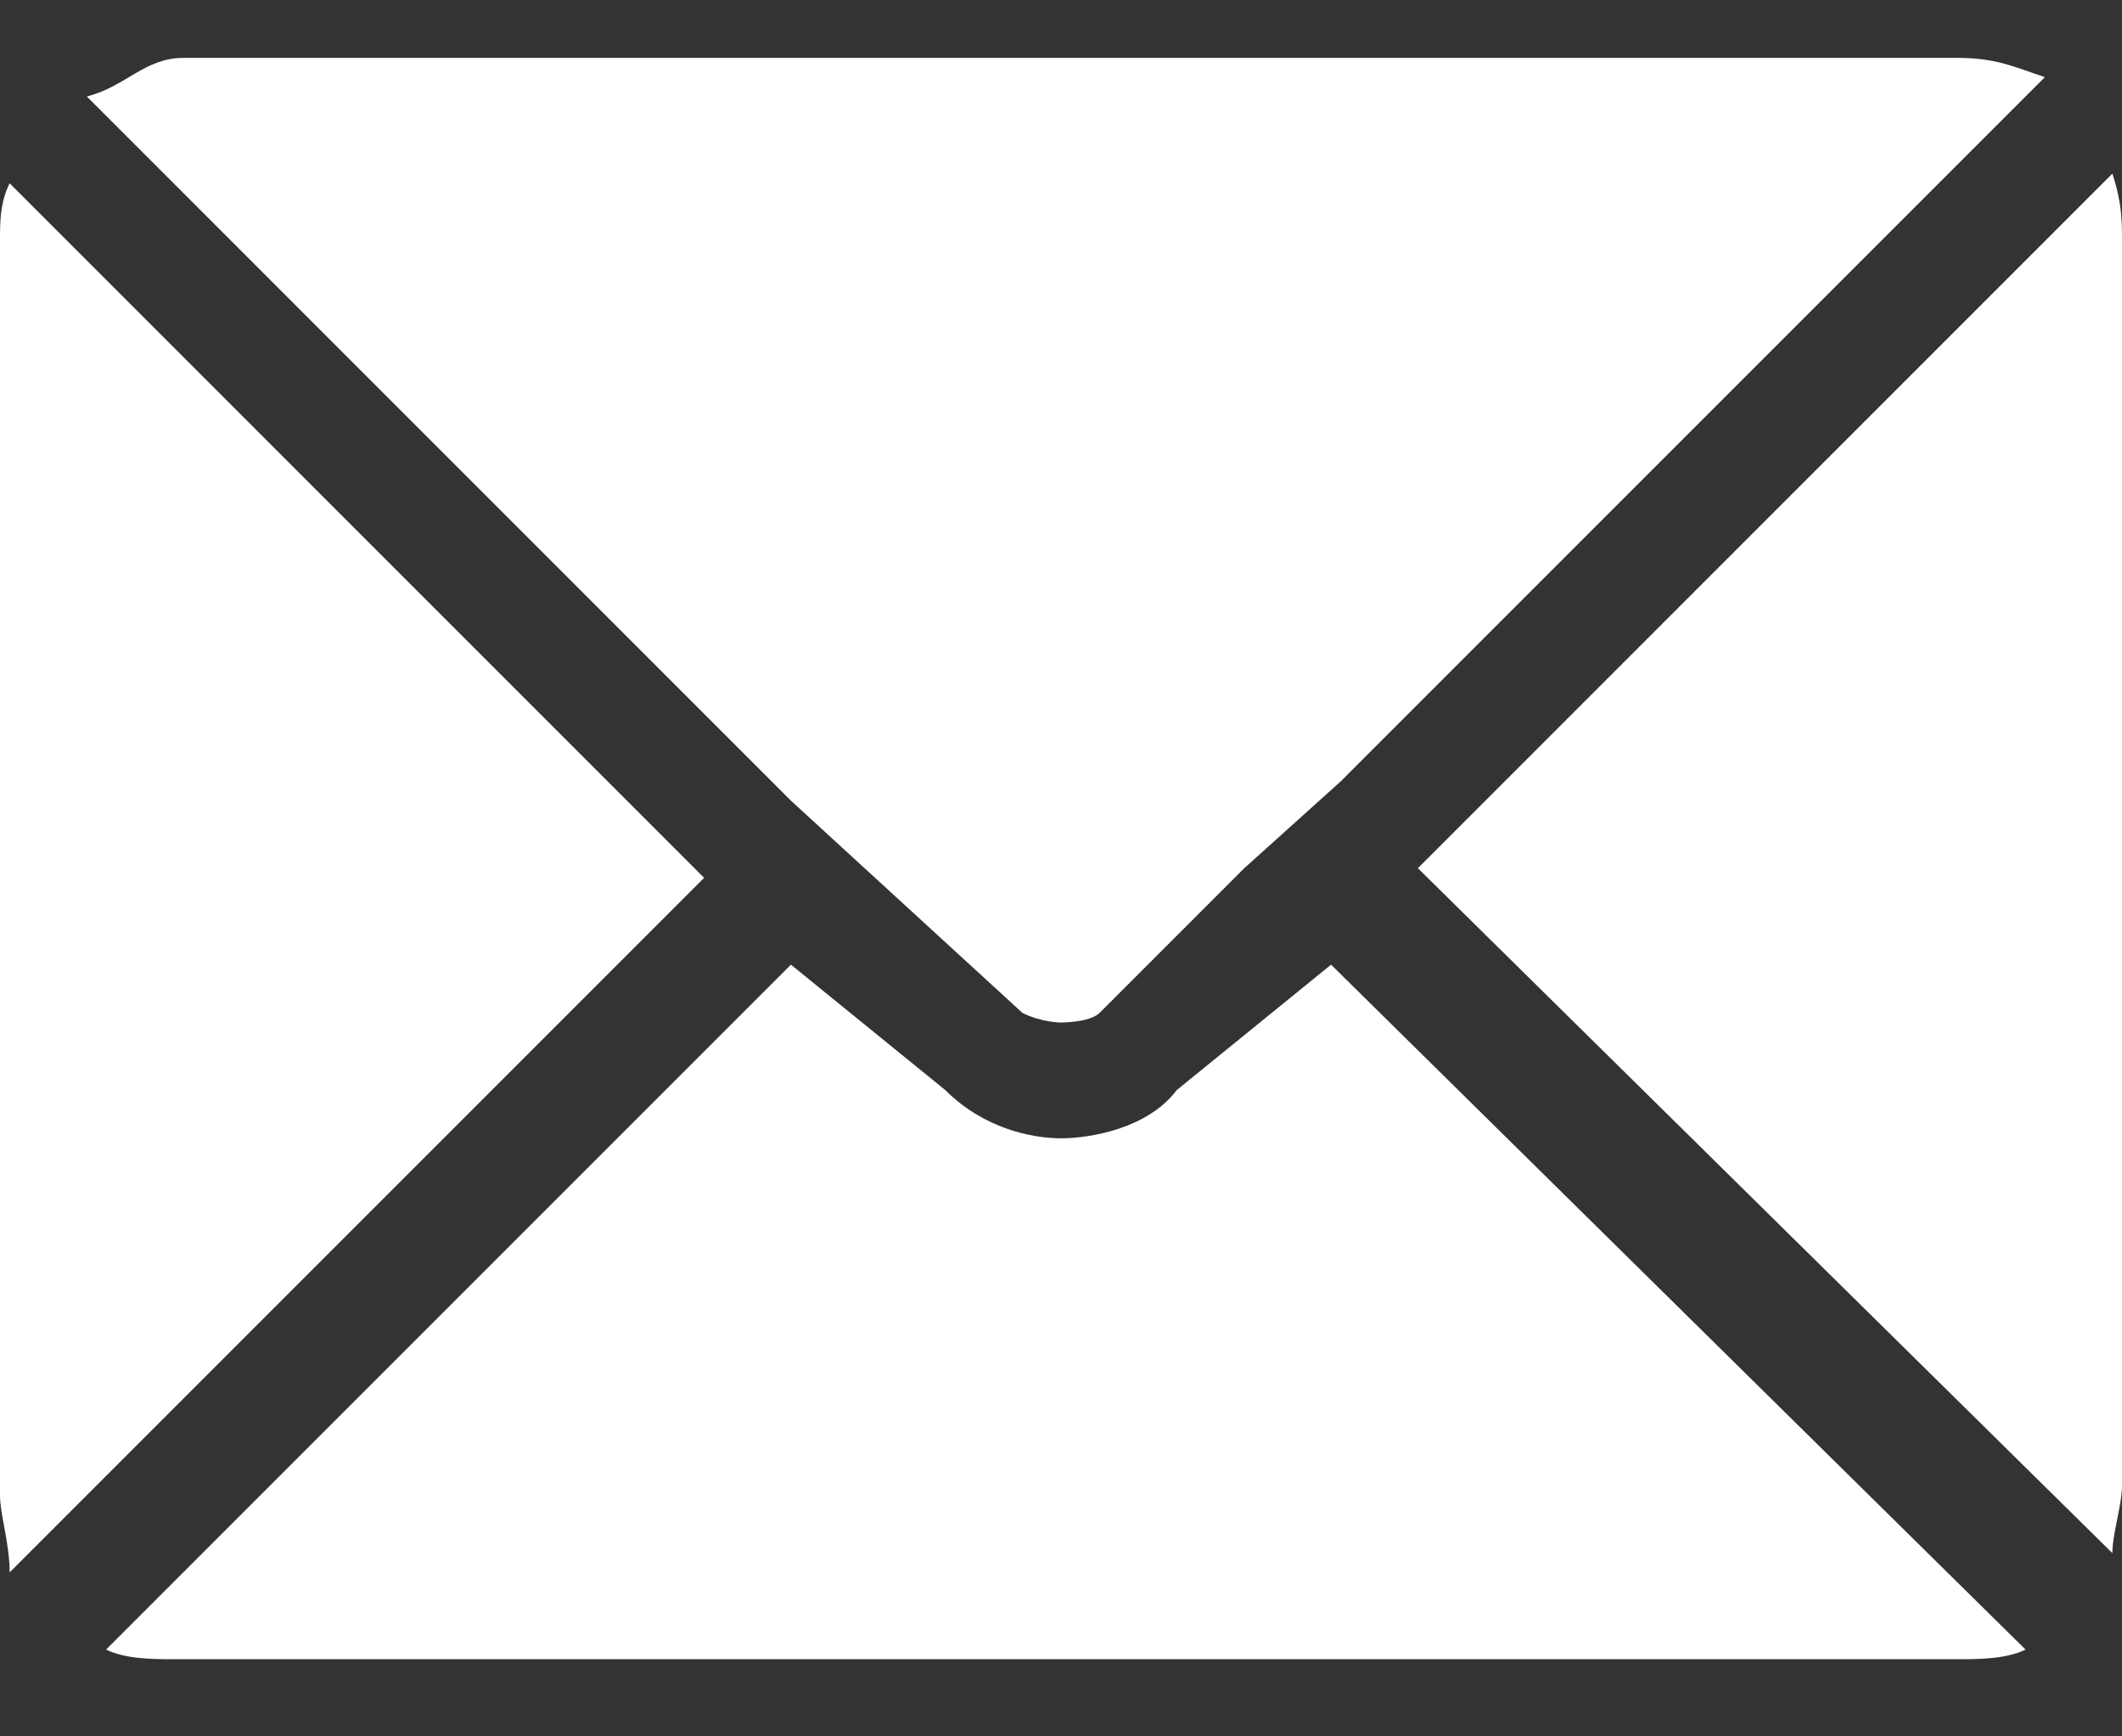
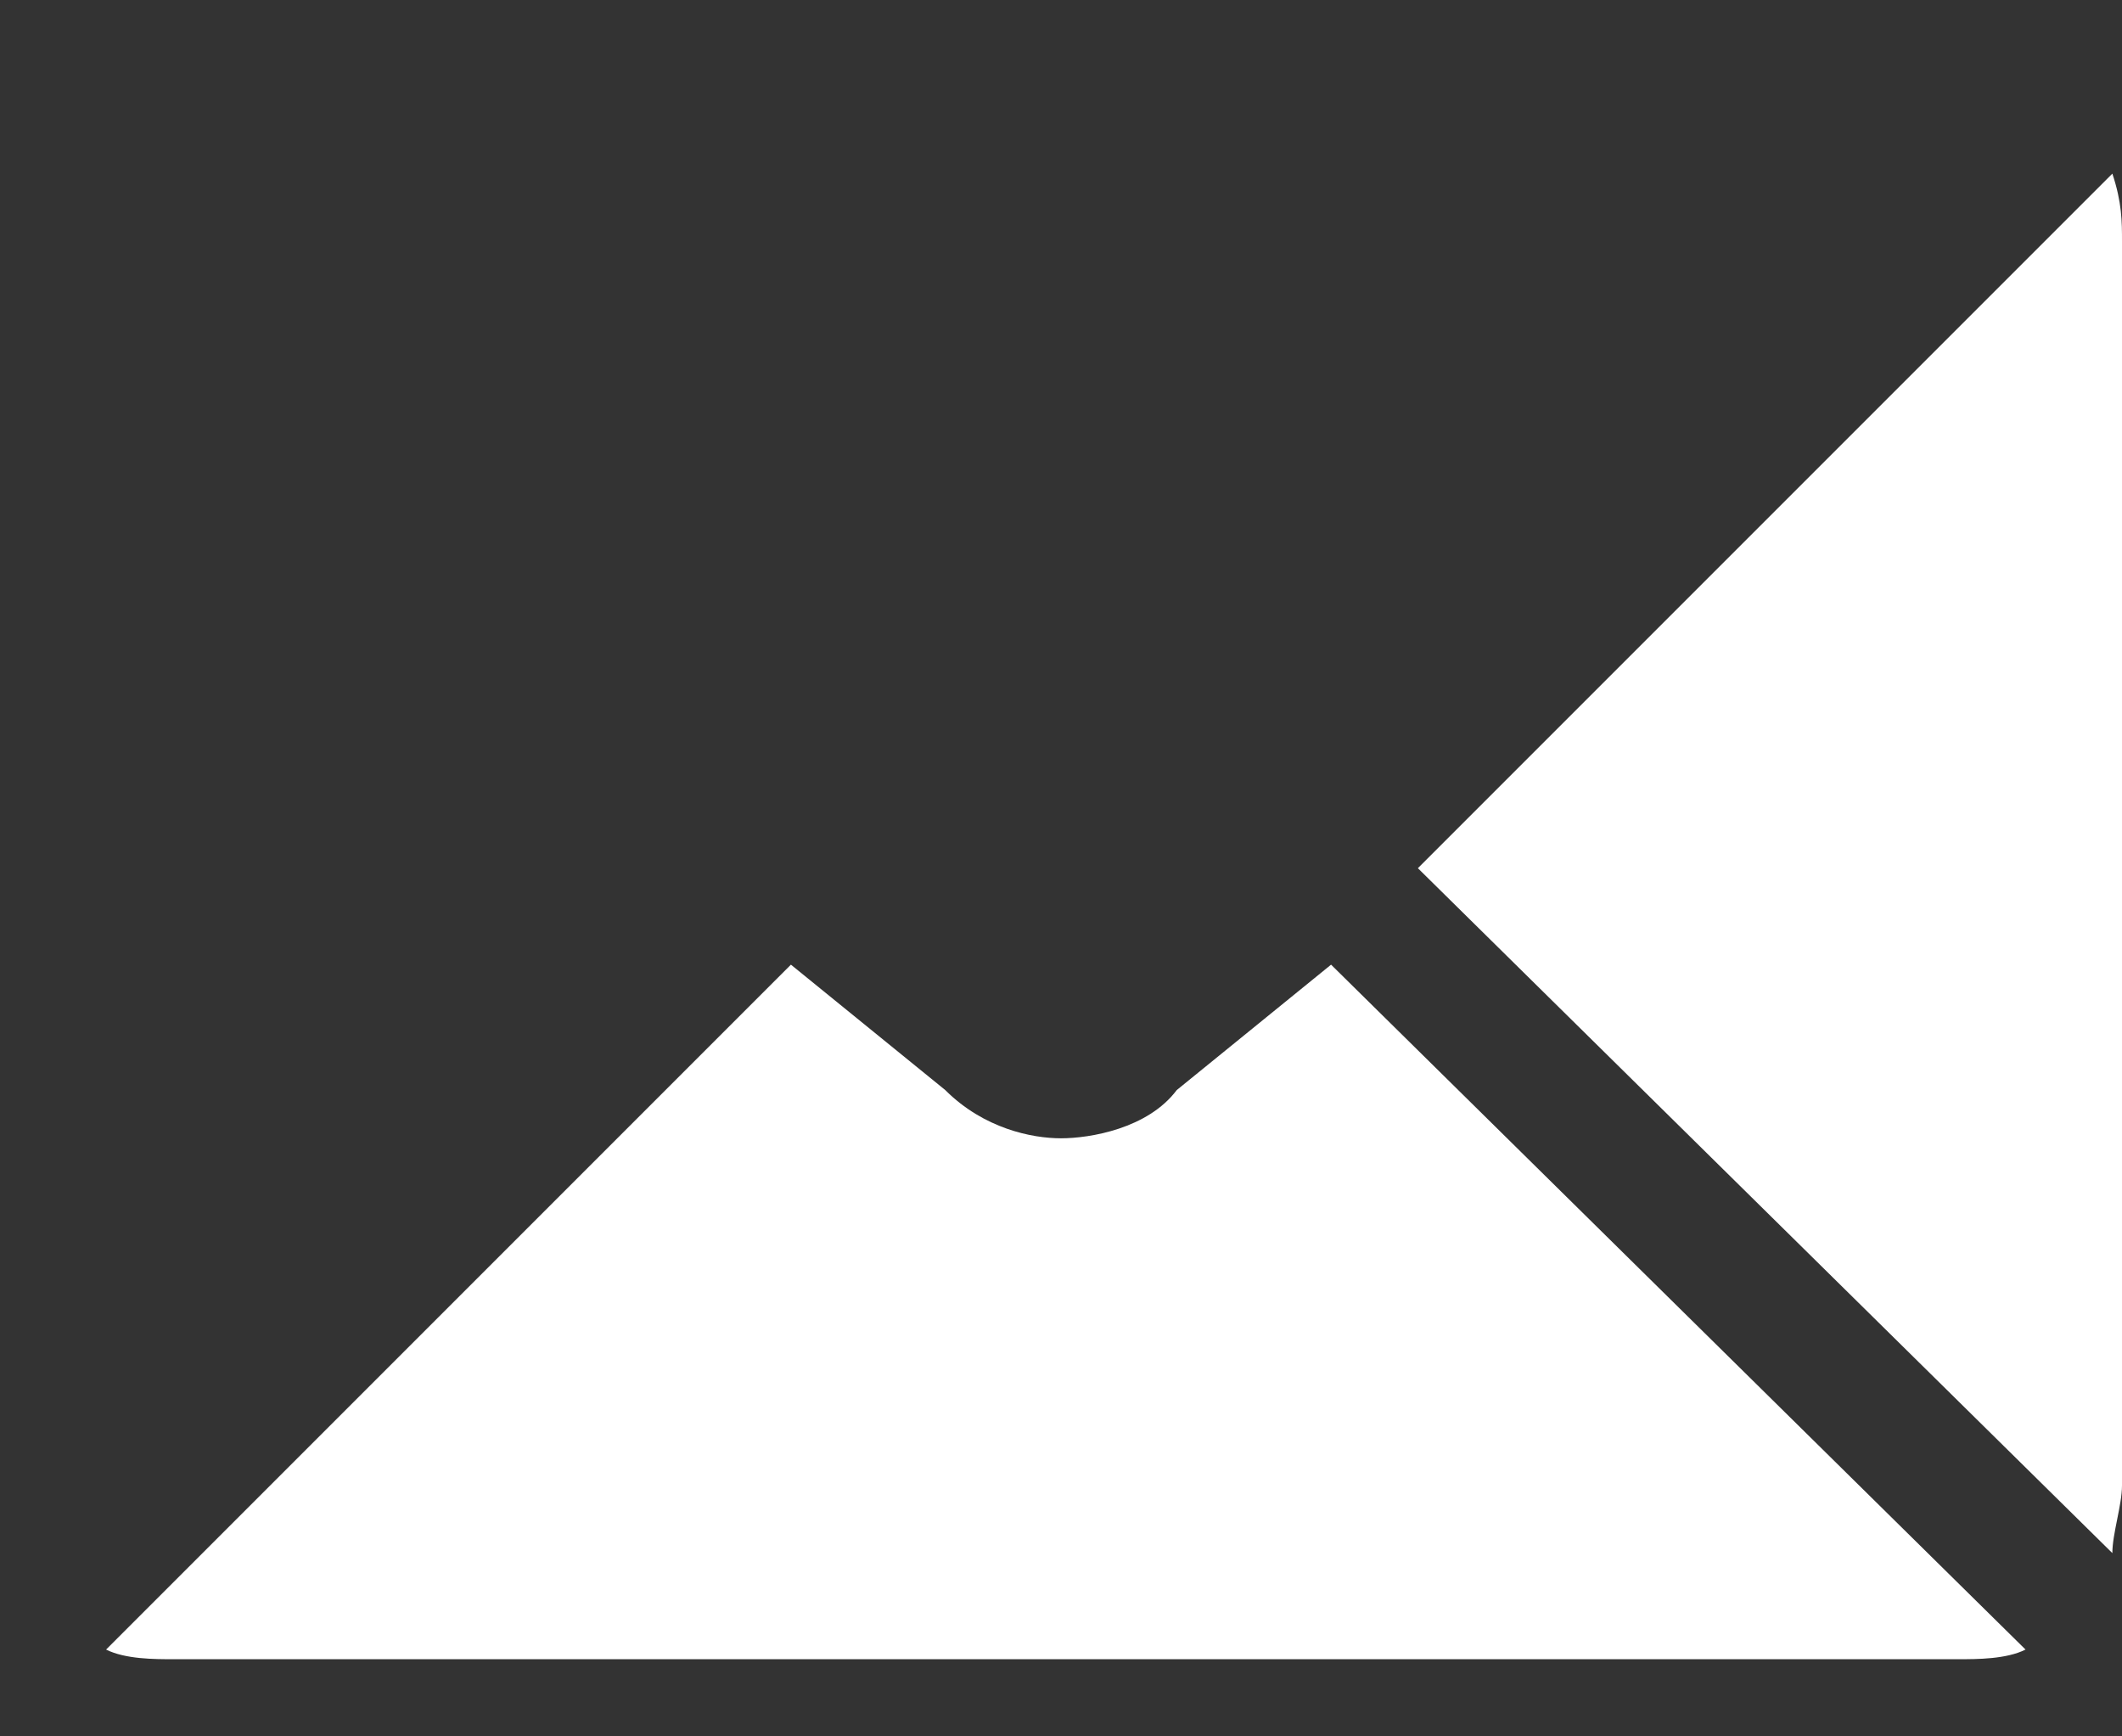
<svg xmlns="http://www.w3.org/2000/svg" width="22" height="18" viewBox="0 0 22 18" fill="none">
  <rect x="0" y="0" width="22" height="18" fill="#333333" stroke="none" />
-   <path d="M8.2 8.3L0.9 1C1.3 0.9 1.5 0.6 1.9 0.6H20.3C20.7 0.6 20.9 0.7 21.2 0.8L13.9 8.1L12.9 9L11.4 10.5C11.3 10.6 11 10.6 11 10.6C11 10.6 10.8 10.6 10.6 10.5L8.2 8.3Z" fill="white" />
-   <path d="M7.3 9.1L0.1 16.3C0.1 16 0 15.7 0 15.5V2.5C0 2.3 0 2.1 0.1 1.9L7.3 9.1Z" fill="white" />
  <path d="M13.8 10L21 17.1C20.8 17.2 20.5 17.2 20.3 17.2H1.8C1.6 17.2 1.3 17.2 1.1 17.1L8.2 10L9.8 11.3C10.2 11.7 10.7 11.8 11 11.8C11.3 11.8 11.9 11.7 12.2 11.3L13.8 10Z" fill="white" />
  <path d="M22 2.5V15.4C22 15.6 21.9 15.9 21.9 16.1L14.7 9L21.9 1.8C22 2.1 22 2.3 22 2.5Z" fill="white" />
</svg>